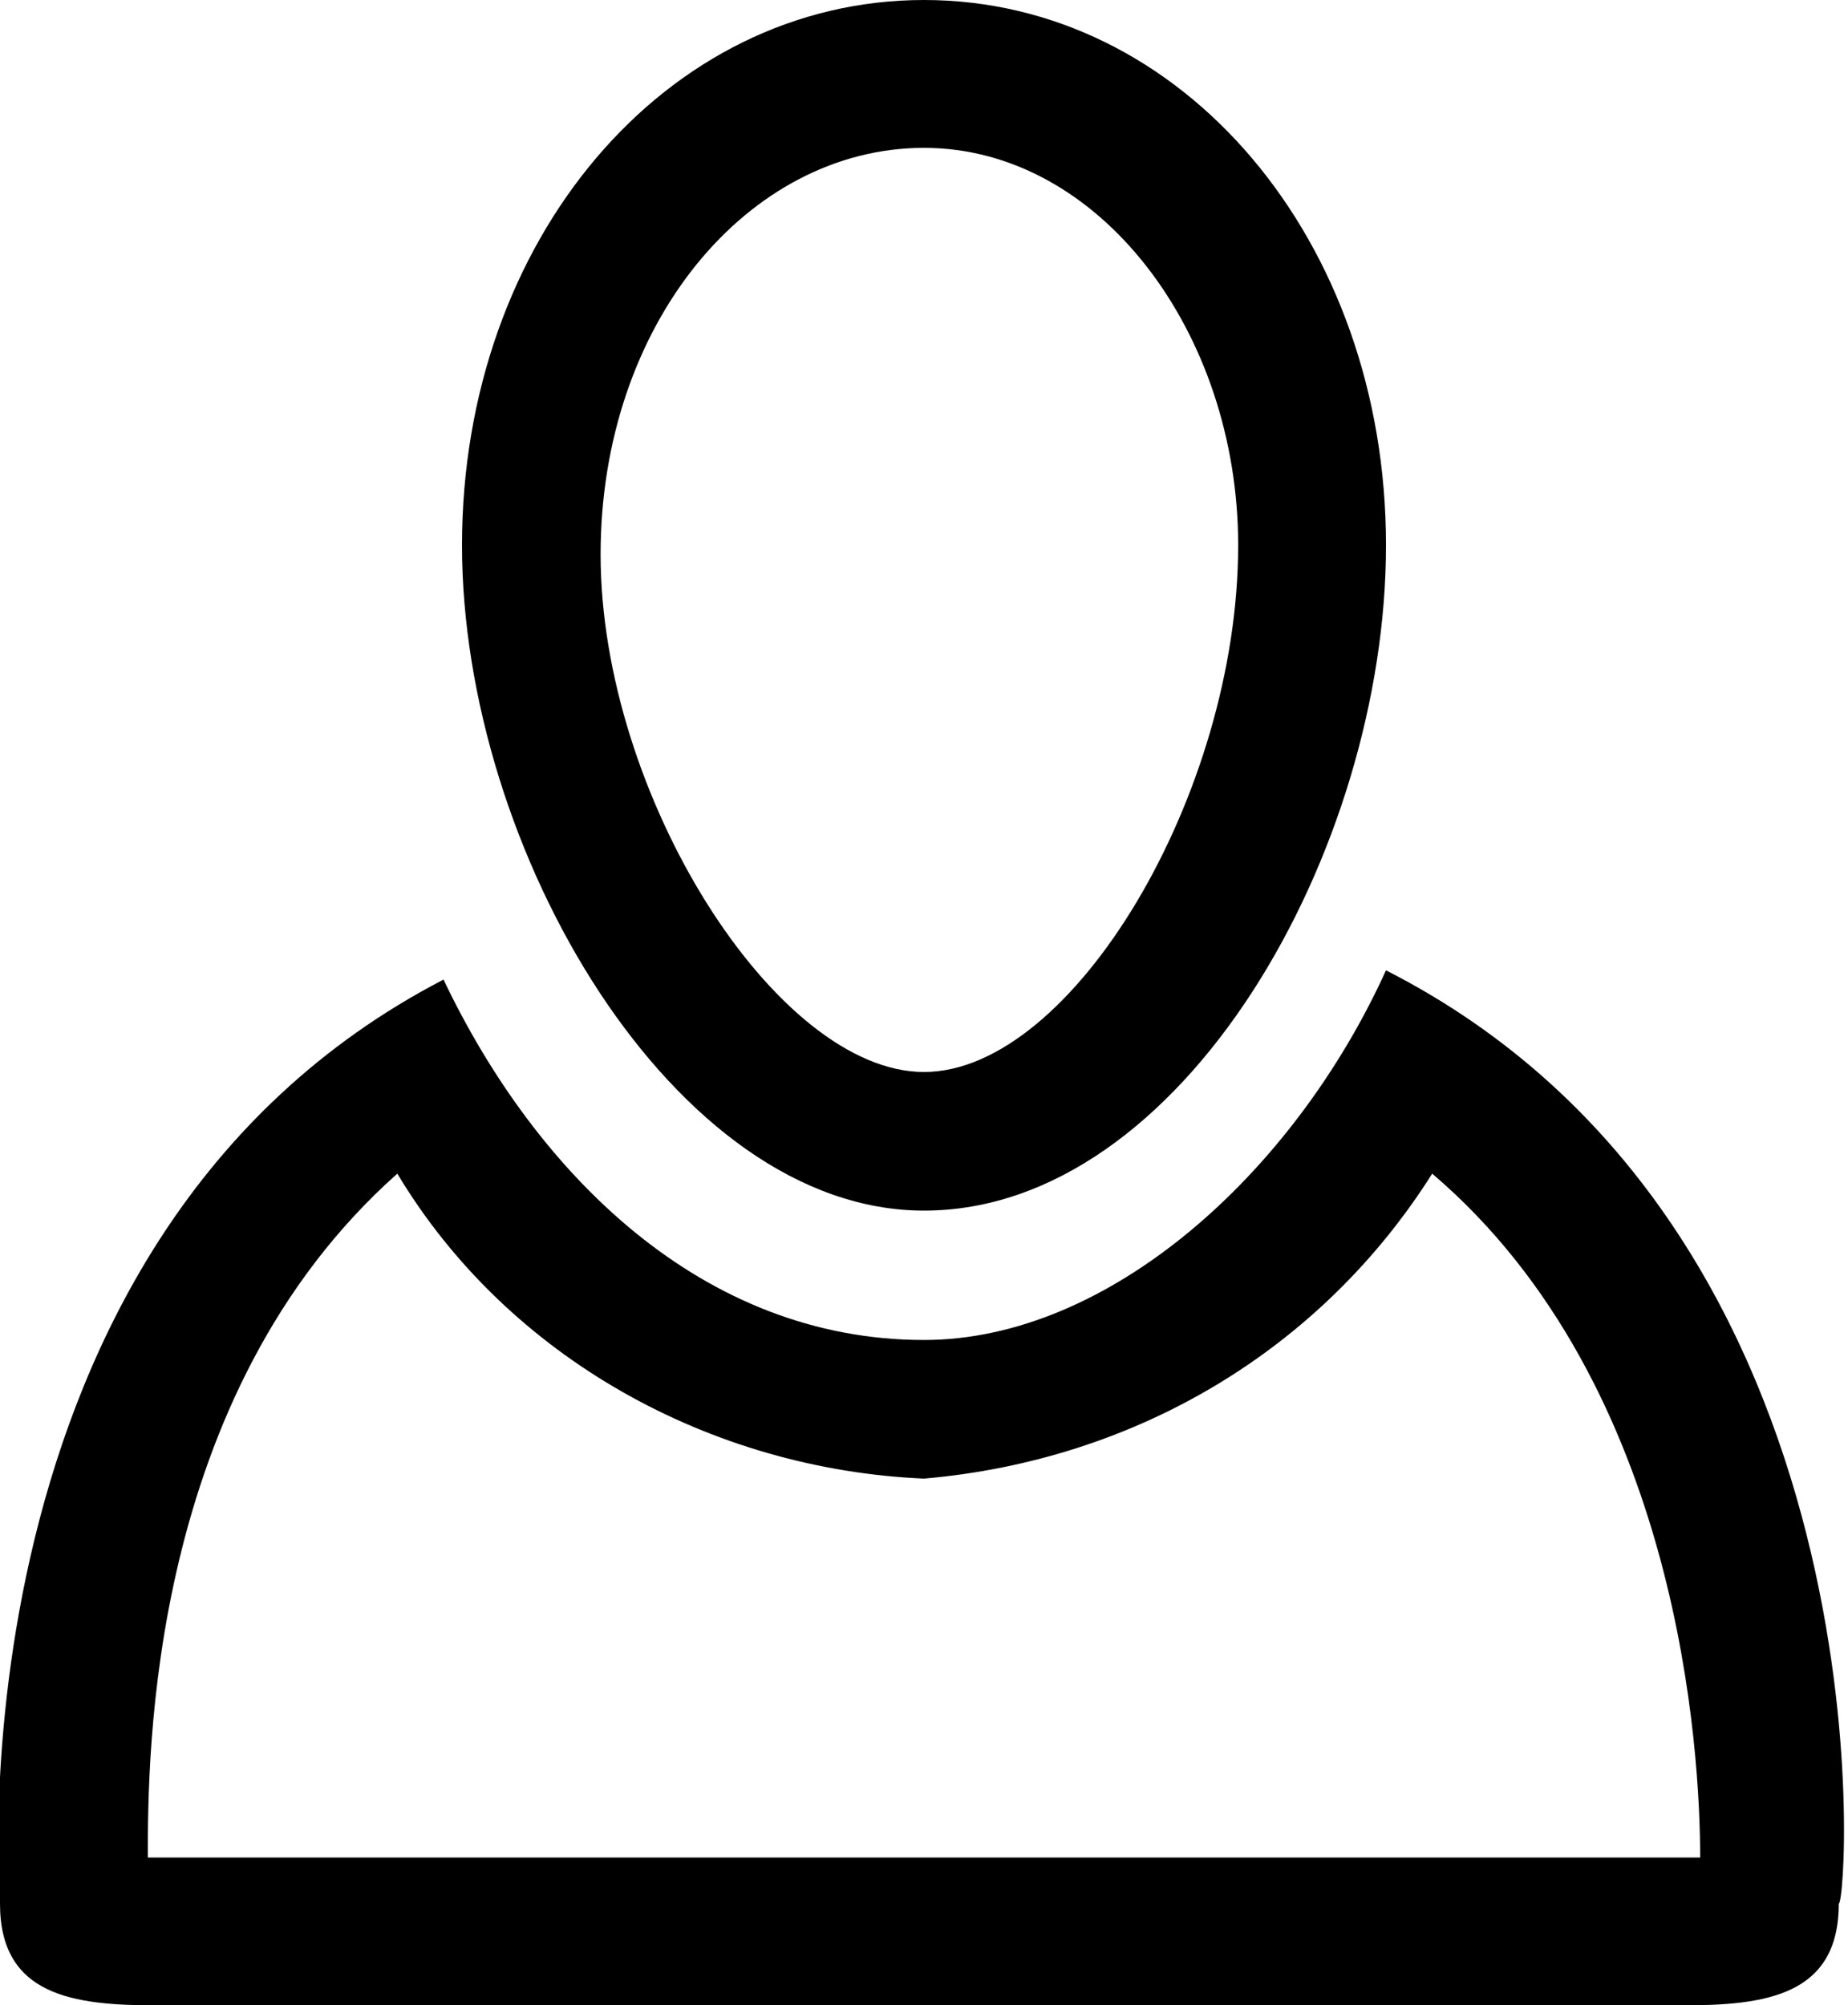
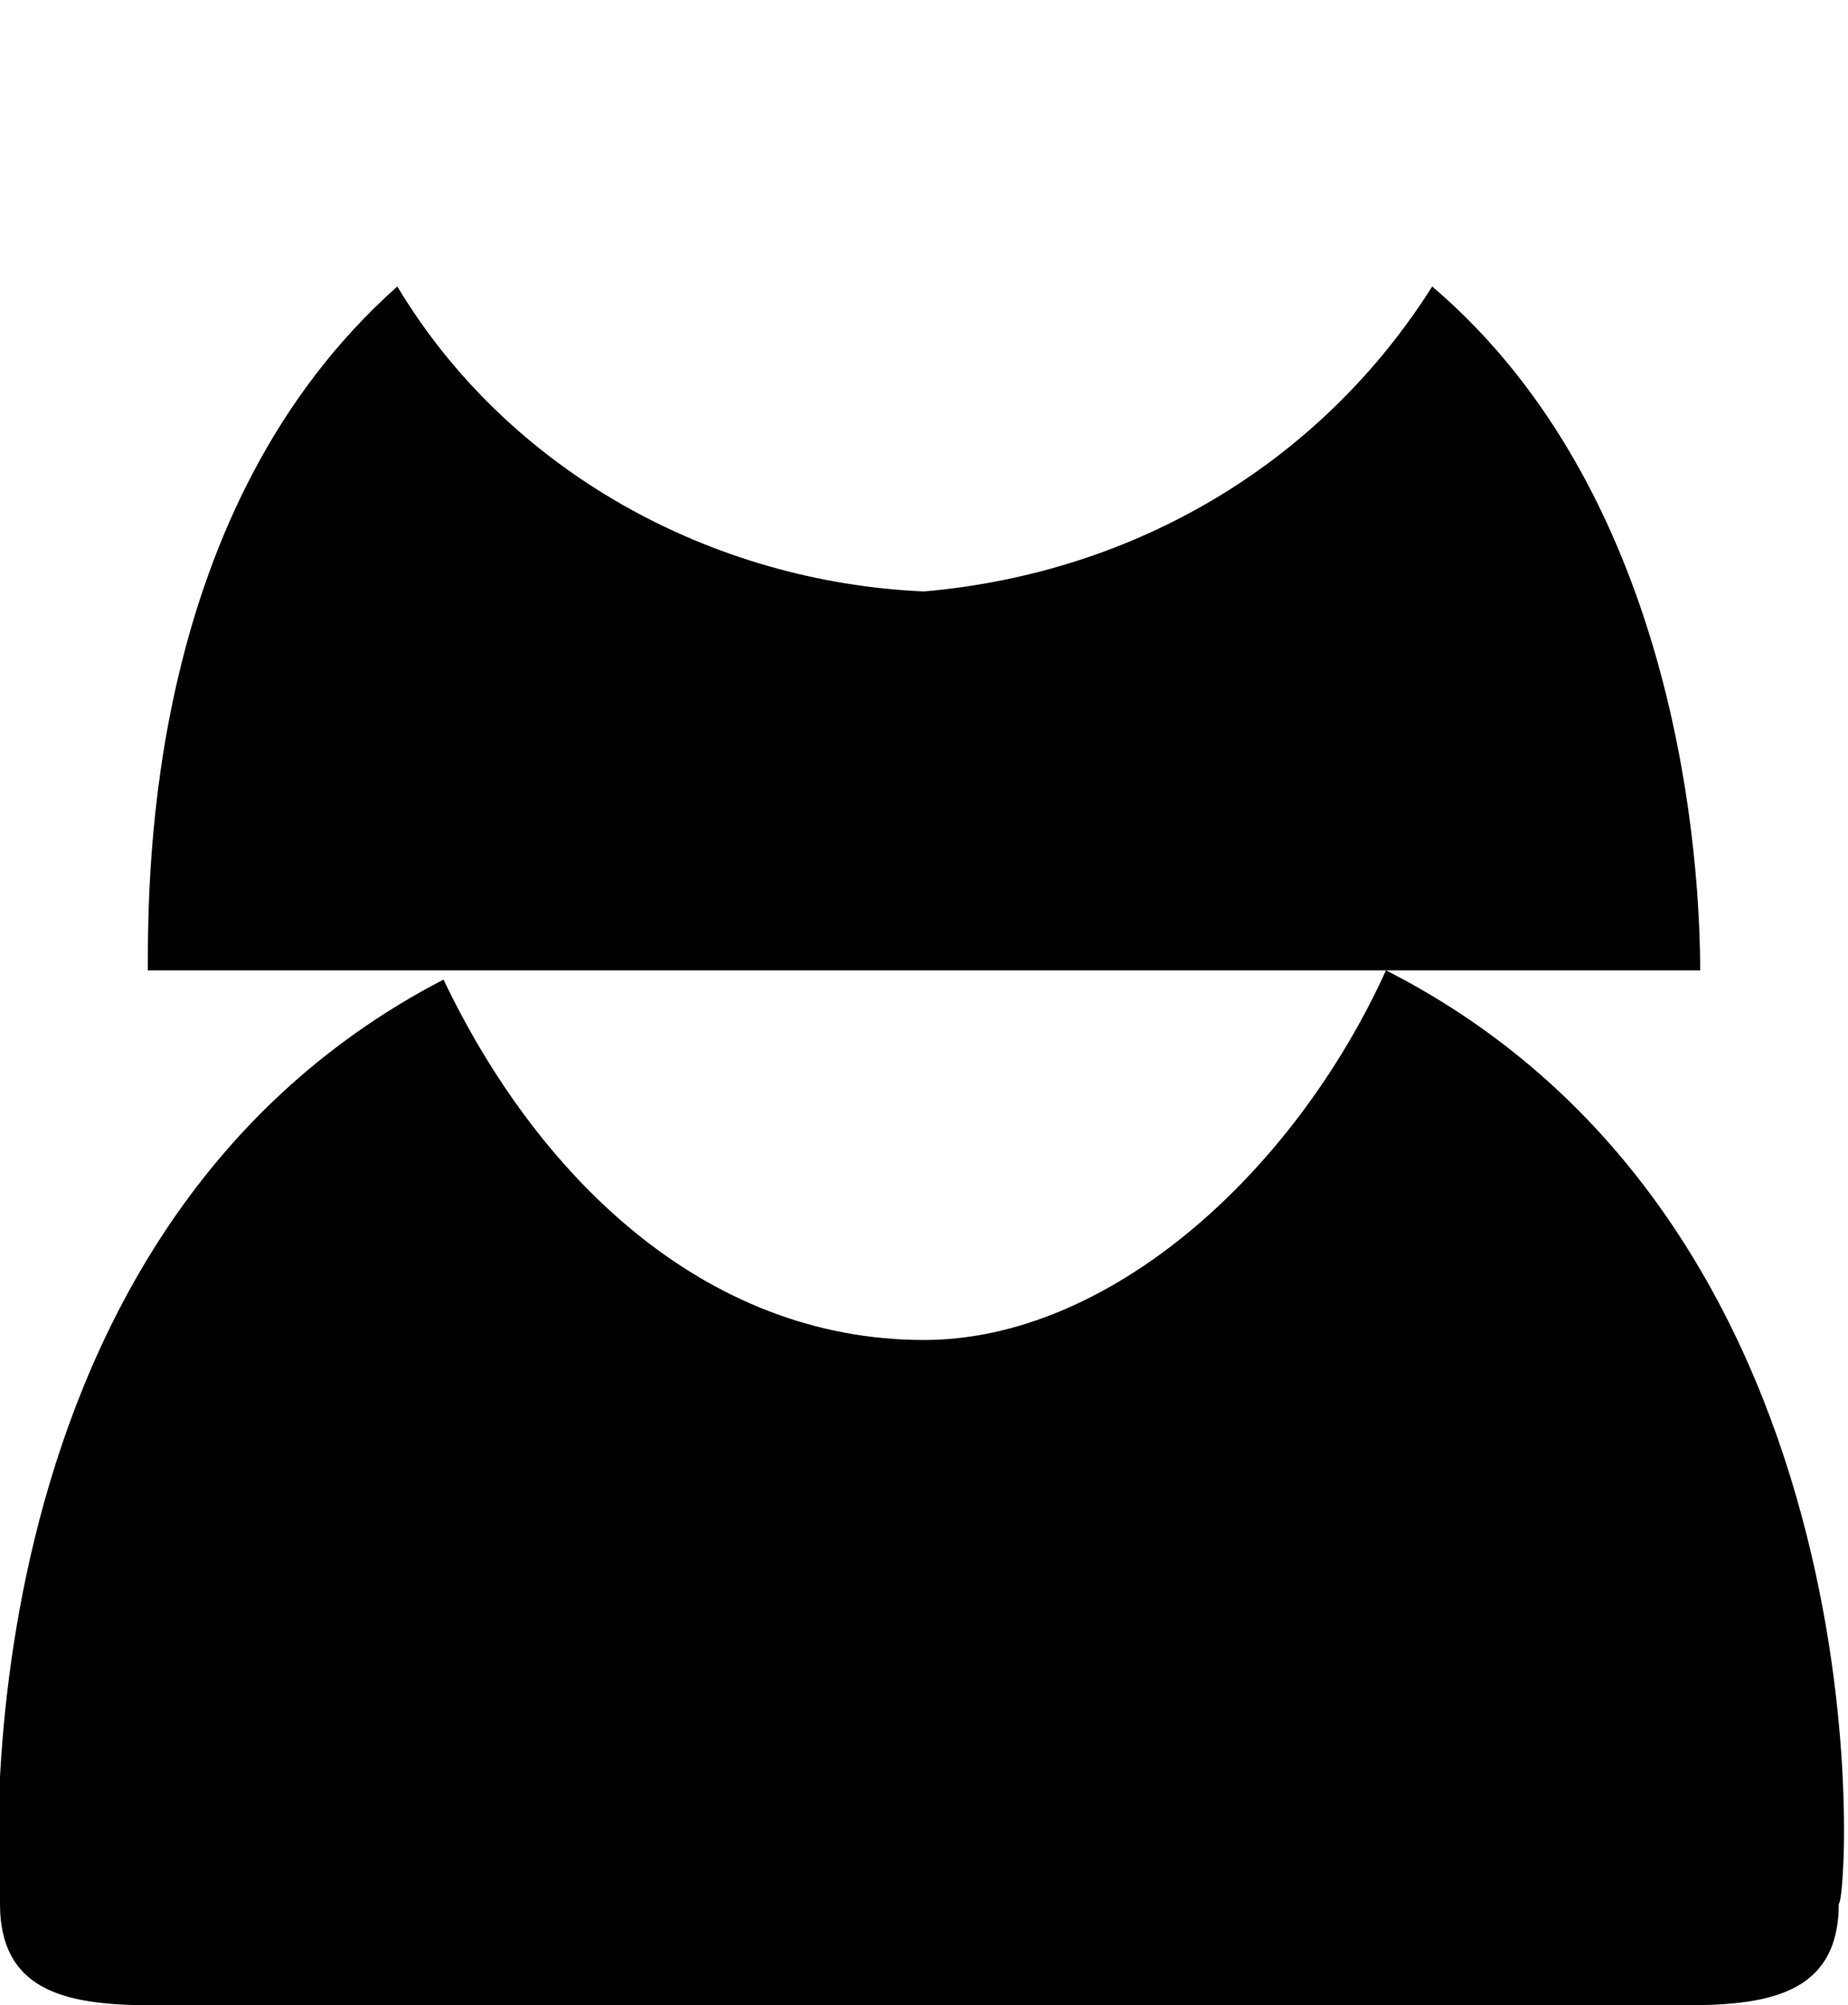
<svg xmlns="http://www.w3.org/2000/svg" version="1.1" id="Layer_1" x="0px" y="0px" width="20px" height="21.7px" viewBox="0 0 20 21.7" style="enable-background:new 0 0 20 21.7;" xml:space="preserve">
  <style type="text/css">
	.st0{fill:#000;}
</style>
  <title>user</title>
-   <path class="st0" d="M15,10.5c-1,2.2-3,4-5,4c-2.4,0-4.2-1.8-5.2-3.9C-0.6,13.4,0,20.6,0,20.6c0,1,0.8,1.1,1.7,1.1h16.5  c0.9,0,1.7-0.1,1.7-1.1C20,20.6,20.5,13.3,15,10.5z M18.3,20.1H1.6c0-1.1,0-5,2.7-7.4c1.2,2,3.4,3.2,5.7,3.3  c2.3-0.2,4.3-1.4,5.5-3.3c2.7,2.3,2.9,6.3,2.9,7.4H18.3z" />
-   <path class="st0" d="M10,13.1c2.8,0,5-3.9,5-7.2S12.8,0,10,0S5,2.6,5,5.9S7.3,13.1,10,13.1z M10,1.6c1.9,0,3.4,2,3.4,4.3  c0,2.7-1.8,5.7-3.4,5.7s-3.5-3-3.5-5.6C6.5,3.5,8.1,1.6,10,1.6L10,1.6z" />
+   <path class="st0" d="M15,10.5c-1,2.2-3,4-5,4c-2.4,0-4.2-1.8-5.2-3.9C-0.6,13.4,0,20.6,0,20.6c0,1,0.8,1.1,1.7,1.1h16.5  c0.9,0,1.7-0.1,1.7-1.1C20,20.6,20.5,13.3,15,10.5z H1.6c0-1.1,0-5,2.7-7.4c1.2,2,3.4,3.2,5.7,3.3  c2.3-0.2,4.3-1.4,5.5-3.3c2.7,2.3,2.9,6.3,2.9,7.4H18.3z" />
</svg>